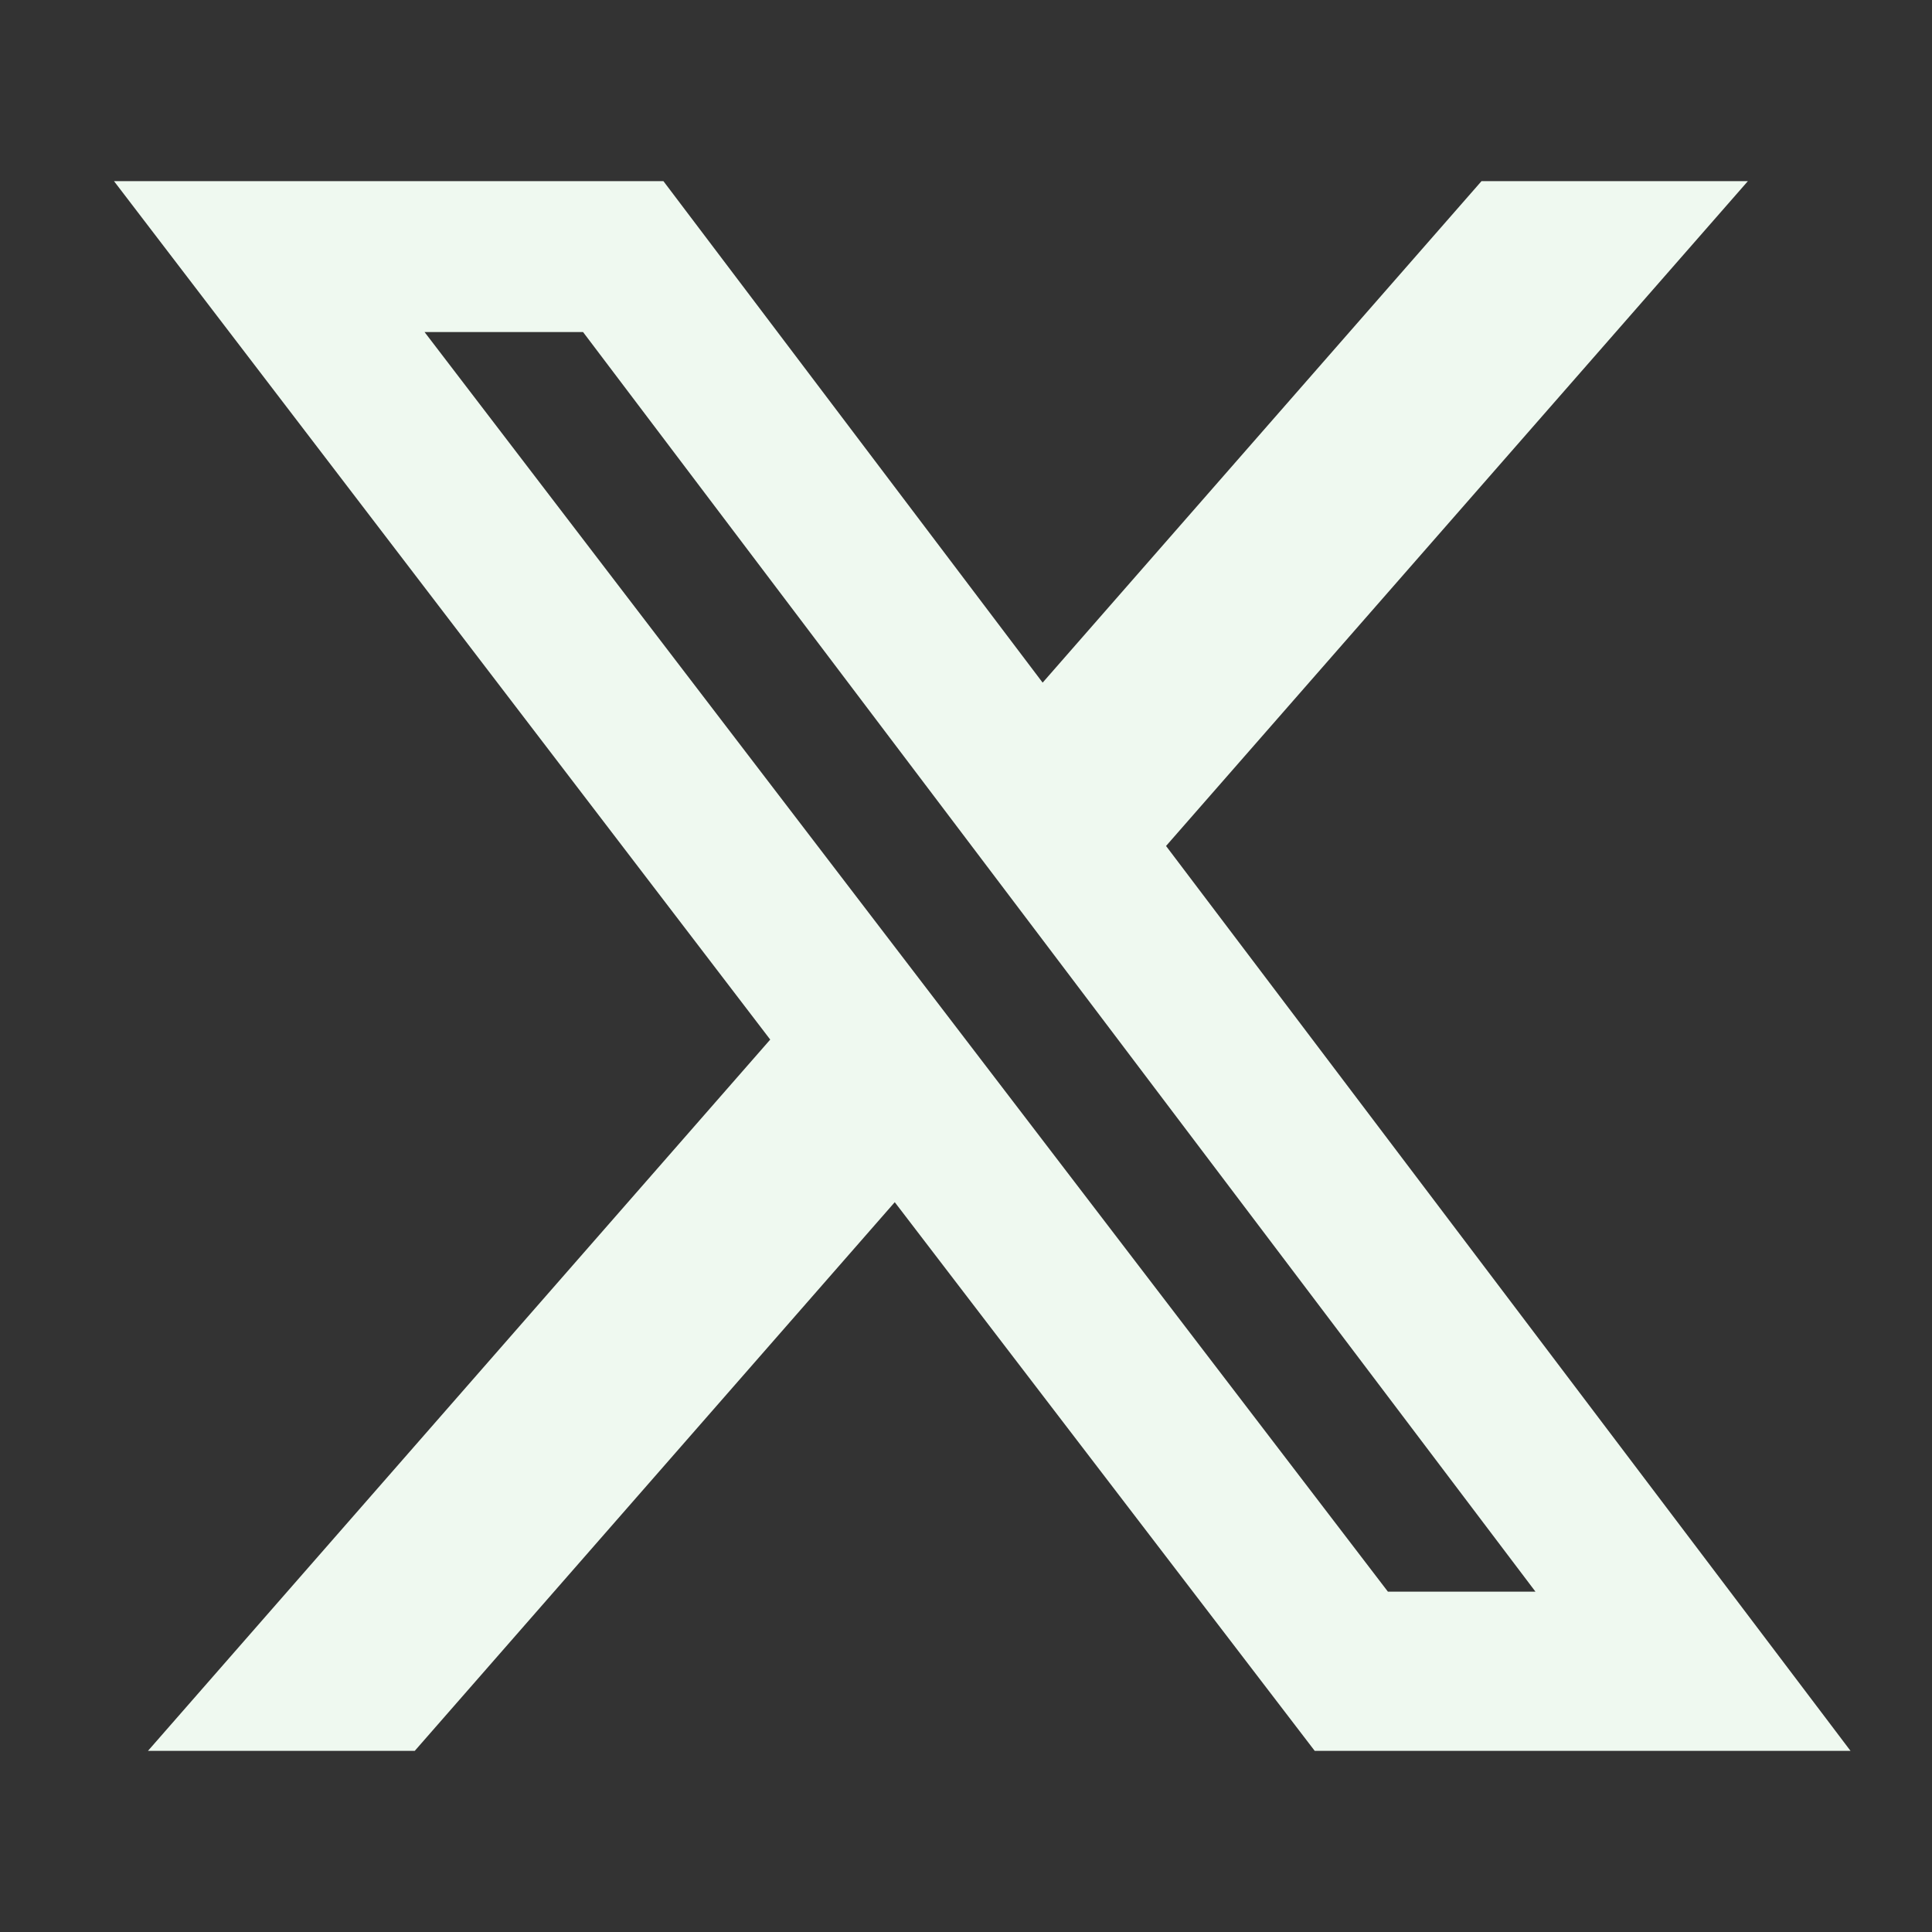
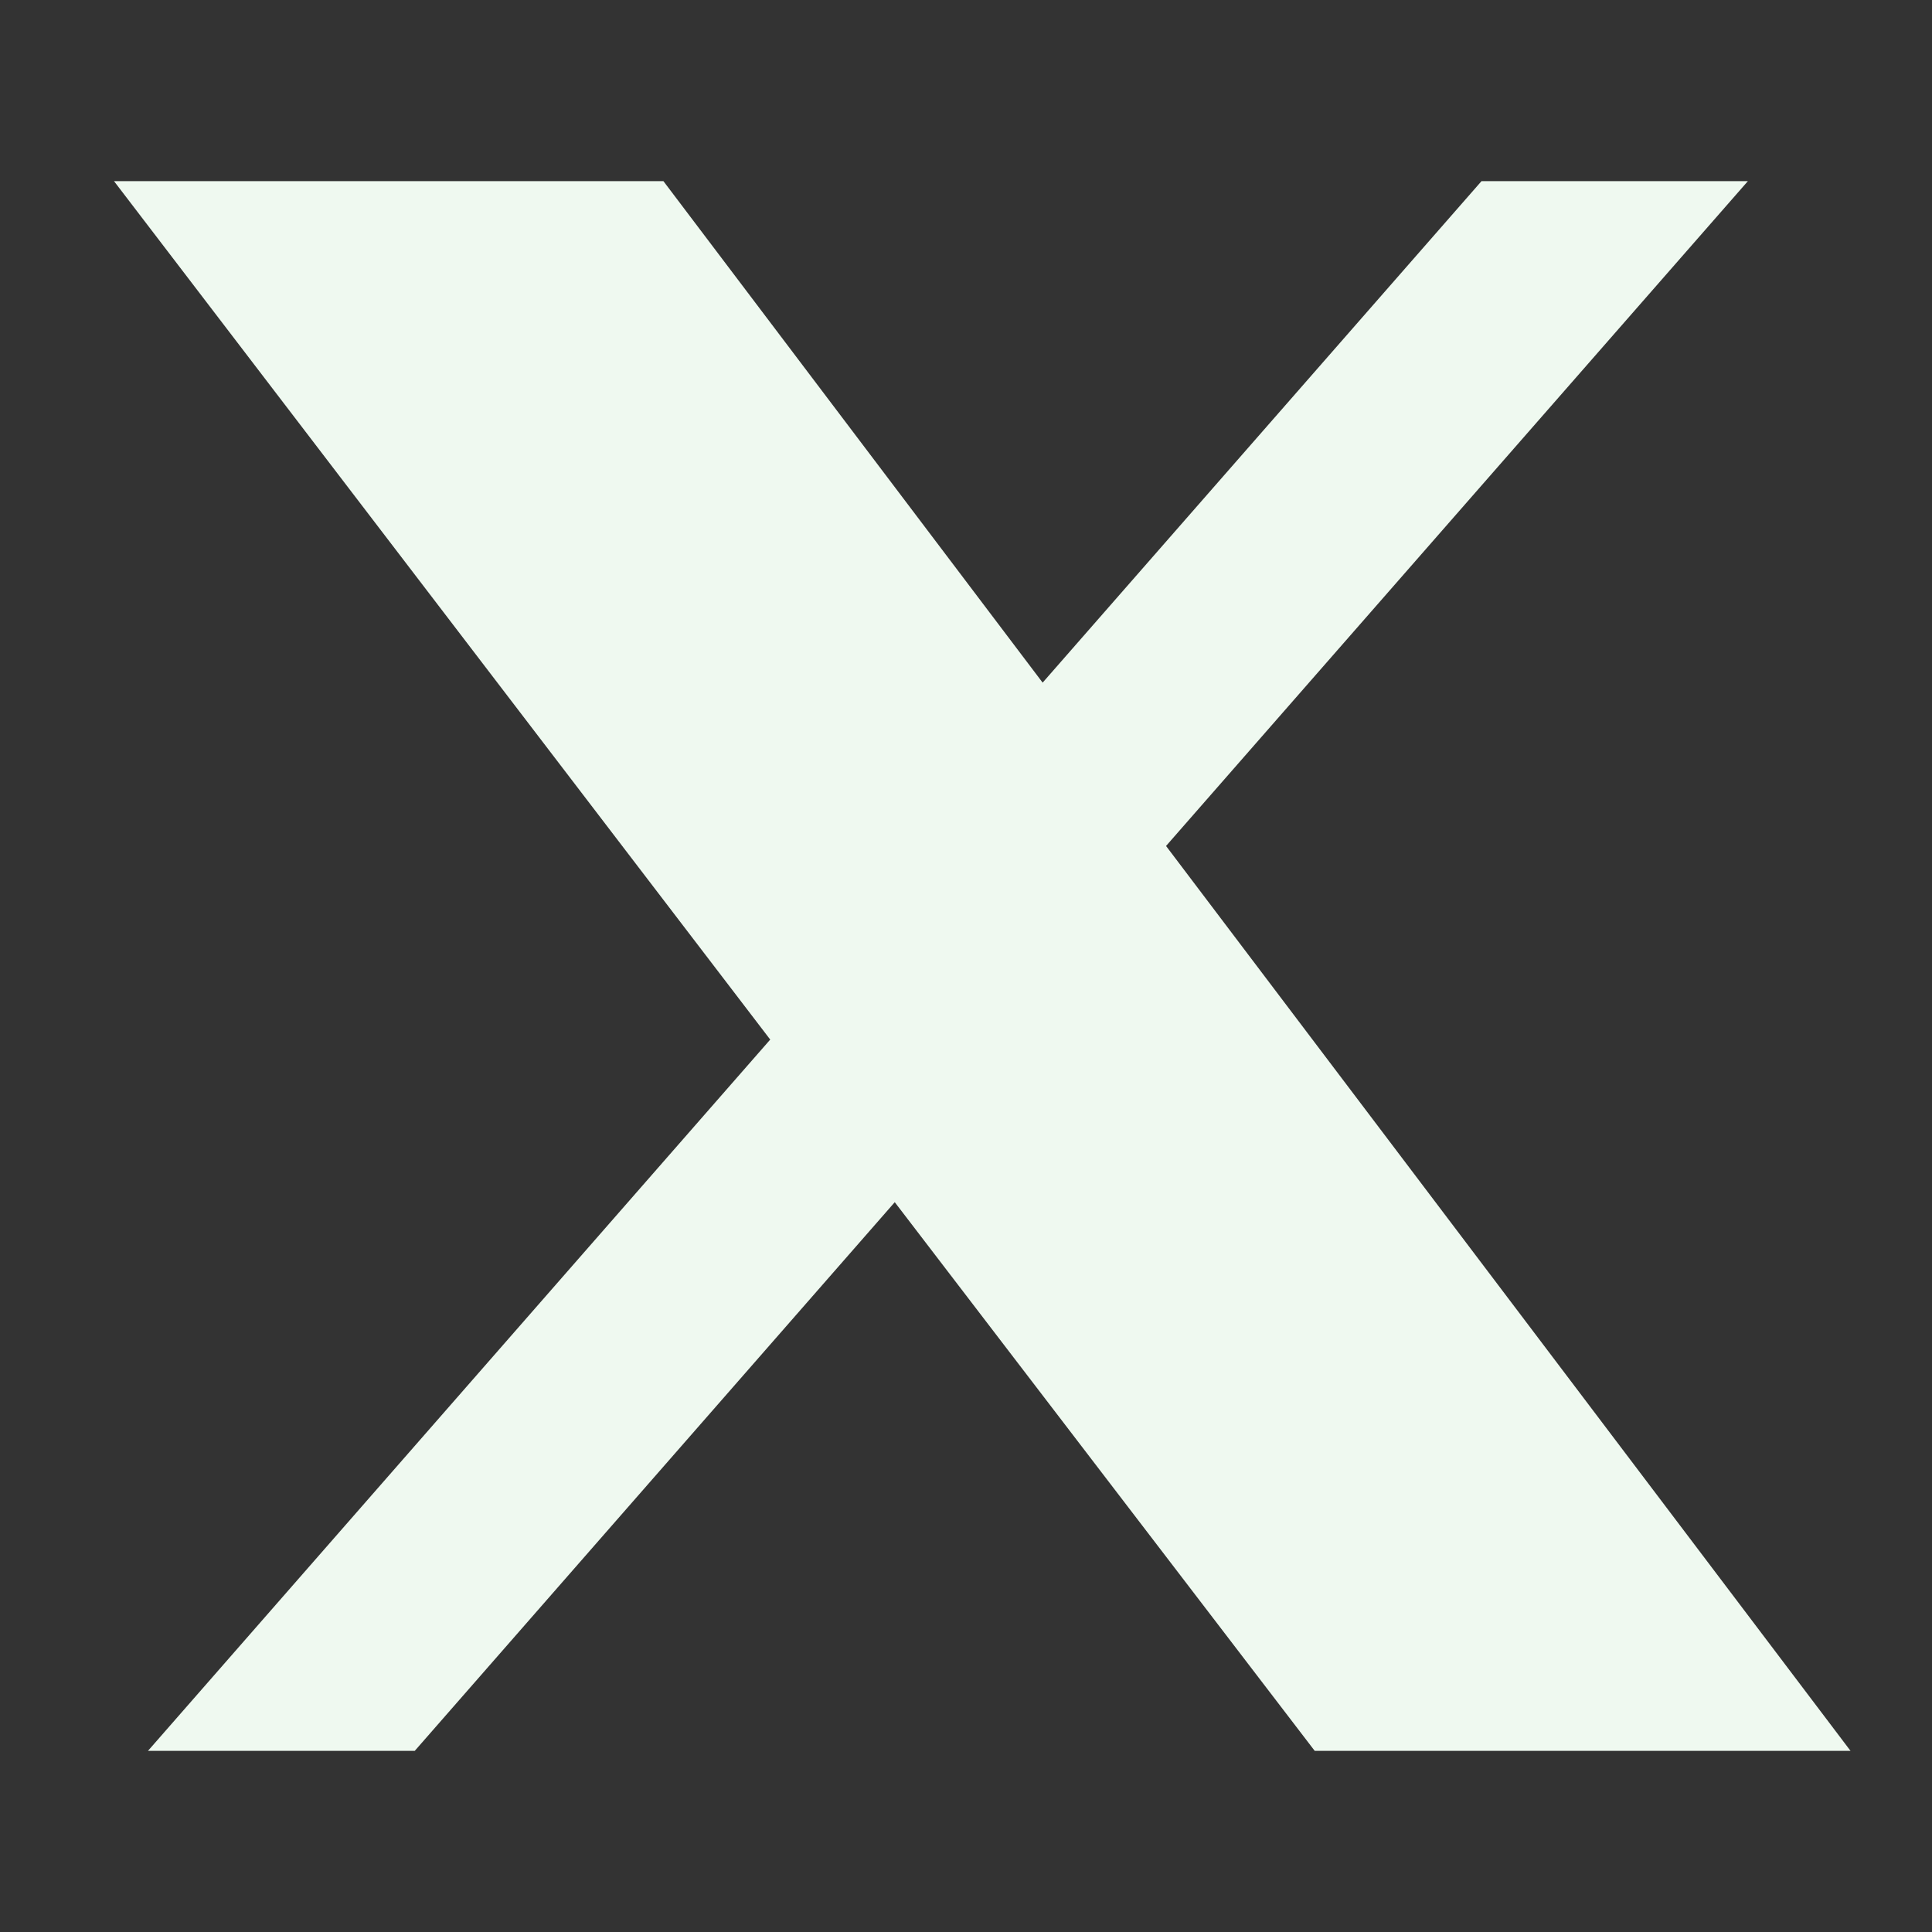
<svg xmlns="http://www.w3.org/2000/svg" width="24" height="24" viewBox="0 0 24 24" fill="none">
  <rect x="0" y="0" width="24" height="24" fill="#333333" stroke="none" />
-   <path d="M18.404 2.25H21.713L14.485 10.509L22.988 21.75H16.332L11.115 14.934L5.152 21.75H1.838L9.568 12.914L1.416 2.25H8.241L12.952 8.48L18.404 2.25ZM17.241 19.772H19.074L7.243 4.125H5.274L17.241 19.772Z" fill="#eff9f0" />
+   <path d="M18.404 2.25H21.713L14.485 10.509L22.988 21.75H16.332L11.115 14.934L5.152 21.75H1.838L9.568 12.914L1.416 2.25H8.241L12.952 8.48L18.404 2.25ZM17.241 19.772H19.074H5.274L17.241 19.772Z" fill="#eff9f0" />
</svg>